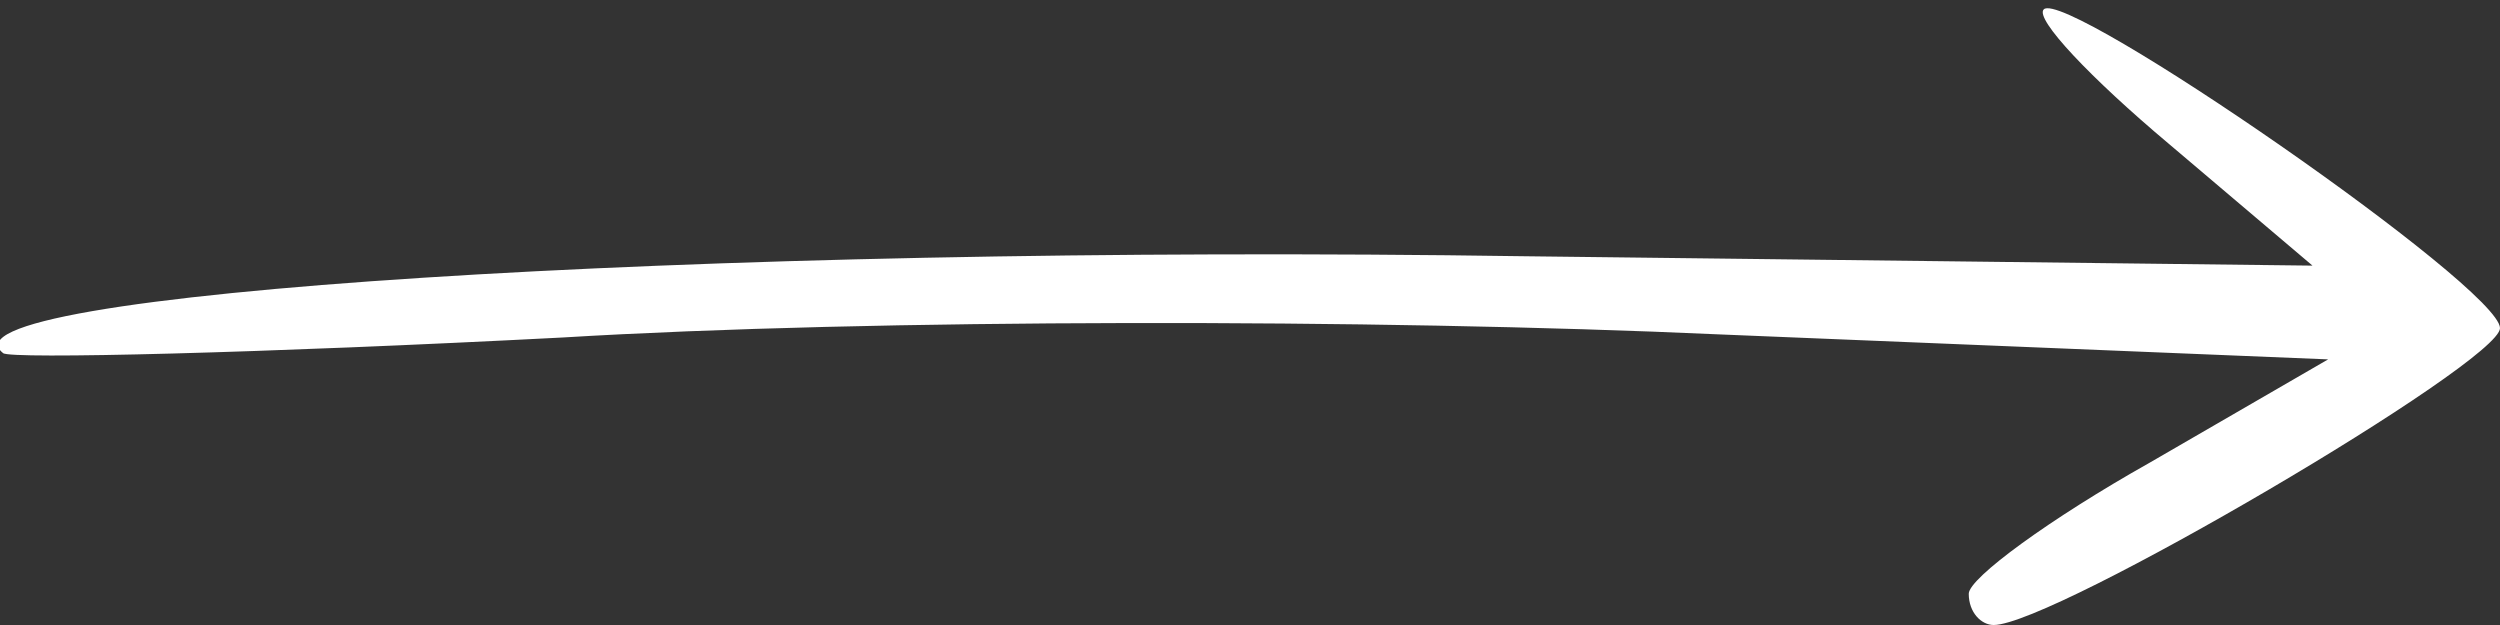
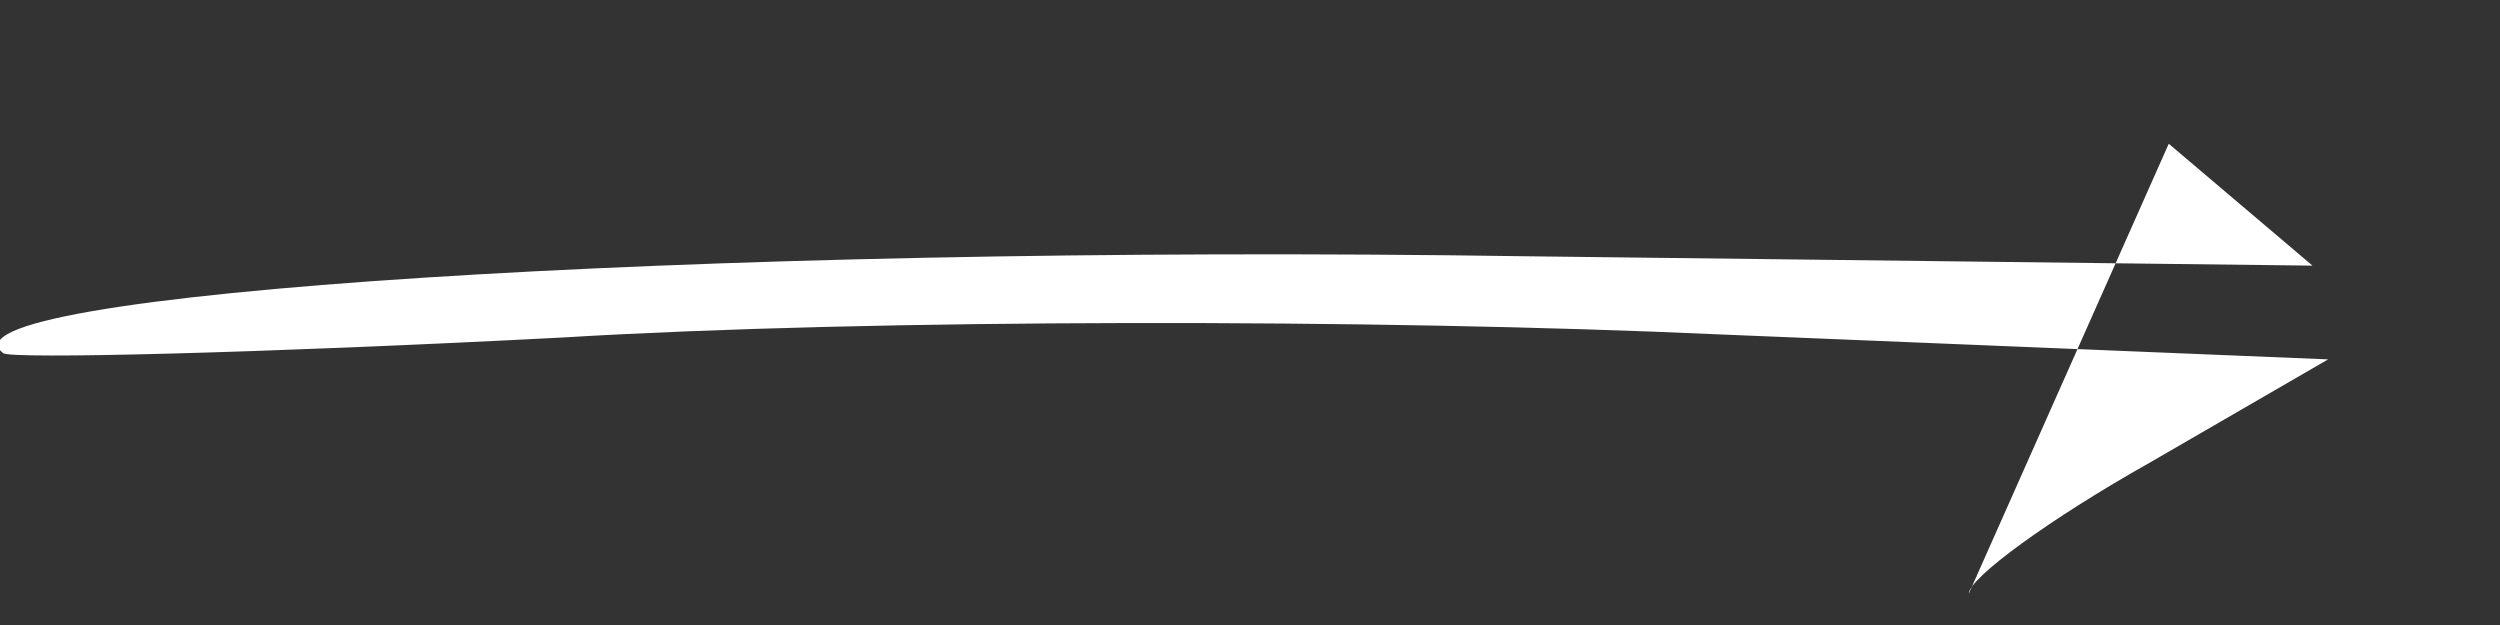
<svg xmlns="http://www.w3.org/2000/svg" version="1.0" width="80px" height="20px" viewBox="0 0 80 20" preserveAspectRatio="xMidYMid meet">
  <rect x="0" y="0" width="80" height="20" fill="#333333" stroke="none" />
  <g fill="#ffffff">
-     <path d="M63 19 c0 -0.5 2.6 -2.4 5.8 -4.2 l5.7 -3.3 -19.5 -0.8 c-11 -0.5 -27.1 -0.5 -37 0.1 -9.6 0.5 -17.7 0.7 -17.9 0.5 -2.4 -1.9 22 -3.5 48.7 -3.1 l25.2 0.3 -4.6 -3.9 c-2.5 -2.1 -4.3 -4 -4 -4.3 0.7 -0.7 14.6 8.9 14.6 10.2 0 1.1 -14.3 9.5 -16.2 9.5 -0.4 0 -0.8 -0.4 -0.8 -1z" />
+     <path d="M63 19 c0 -0.5 2.6 -2.4 5.8 -4.2 l5.7 -3.3 -19.5 -0.8 c-11 -0.5 -27.1 -0.5 -37 0.1 -9.6 0.5 -17.7 0.7 -17.9 0.5 -2.4 -1.9 22 -3.5 48.7 -3.1 l25.2 0.3 -4.6 -3.9 z" />
  </g>
</svg>